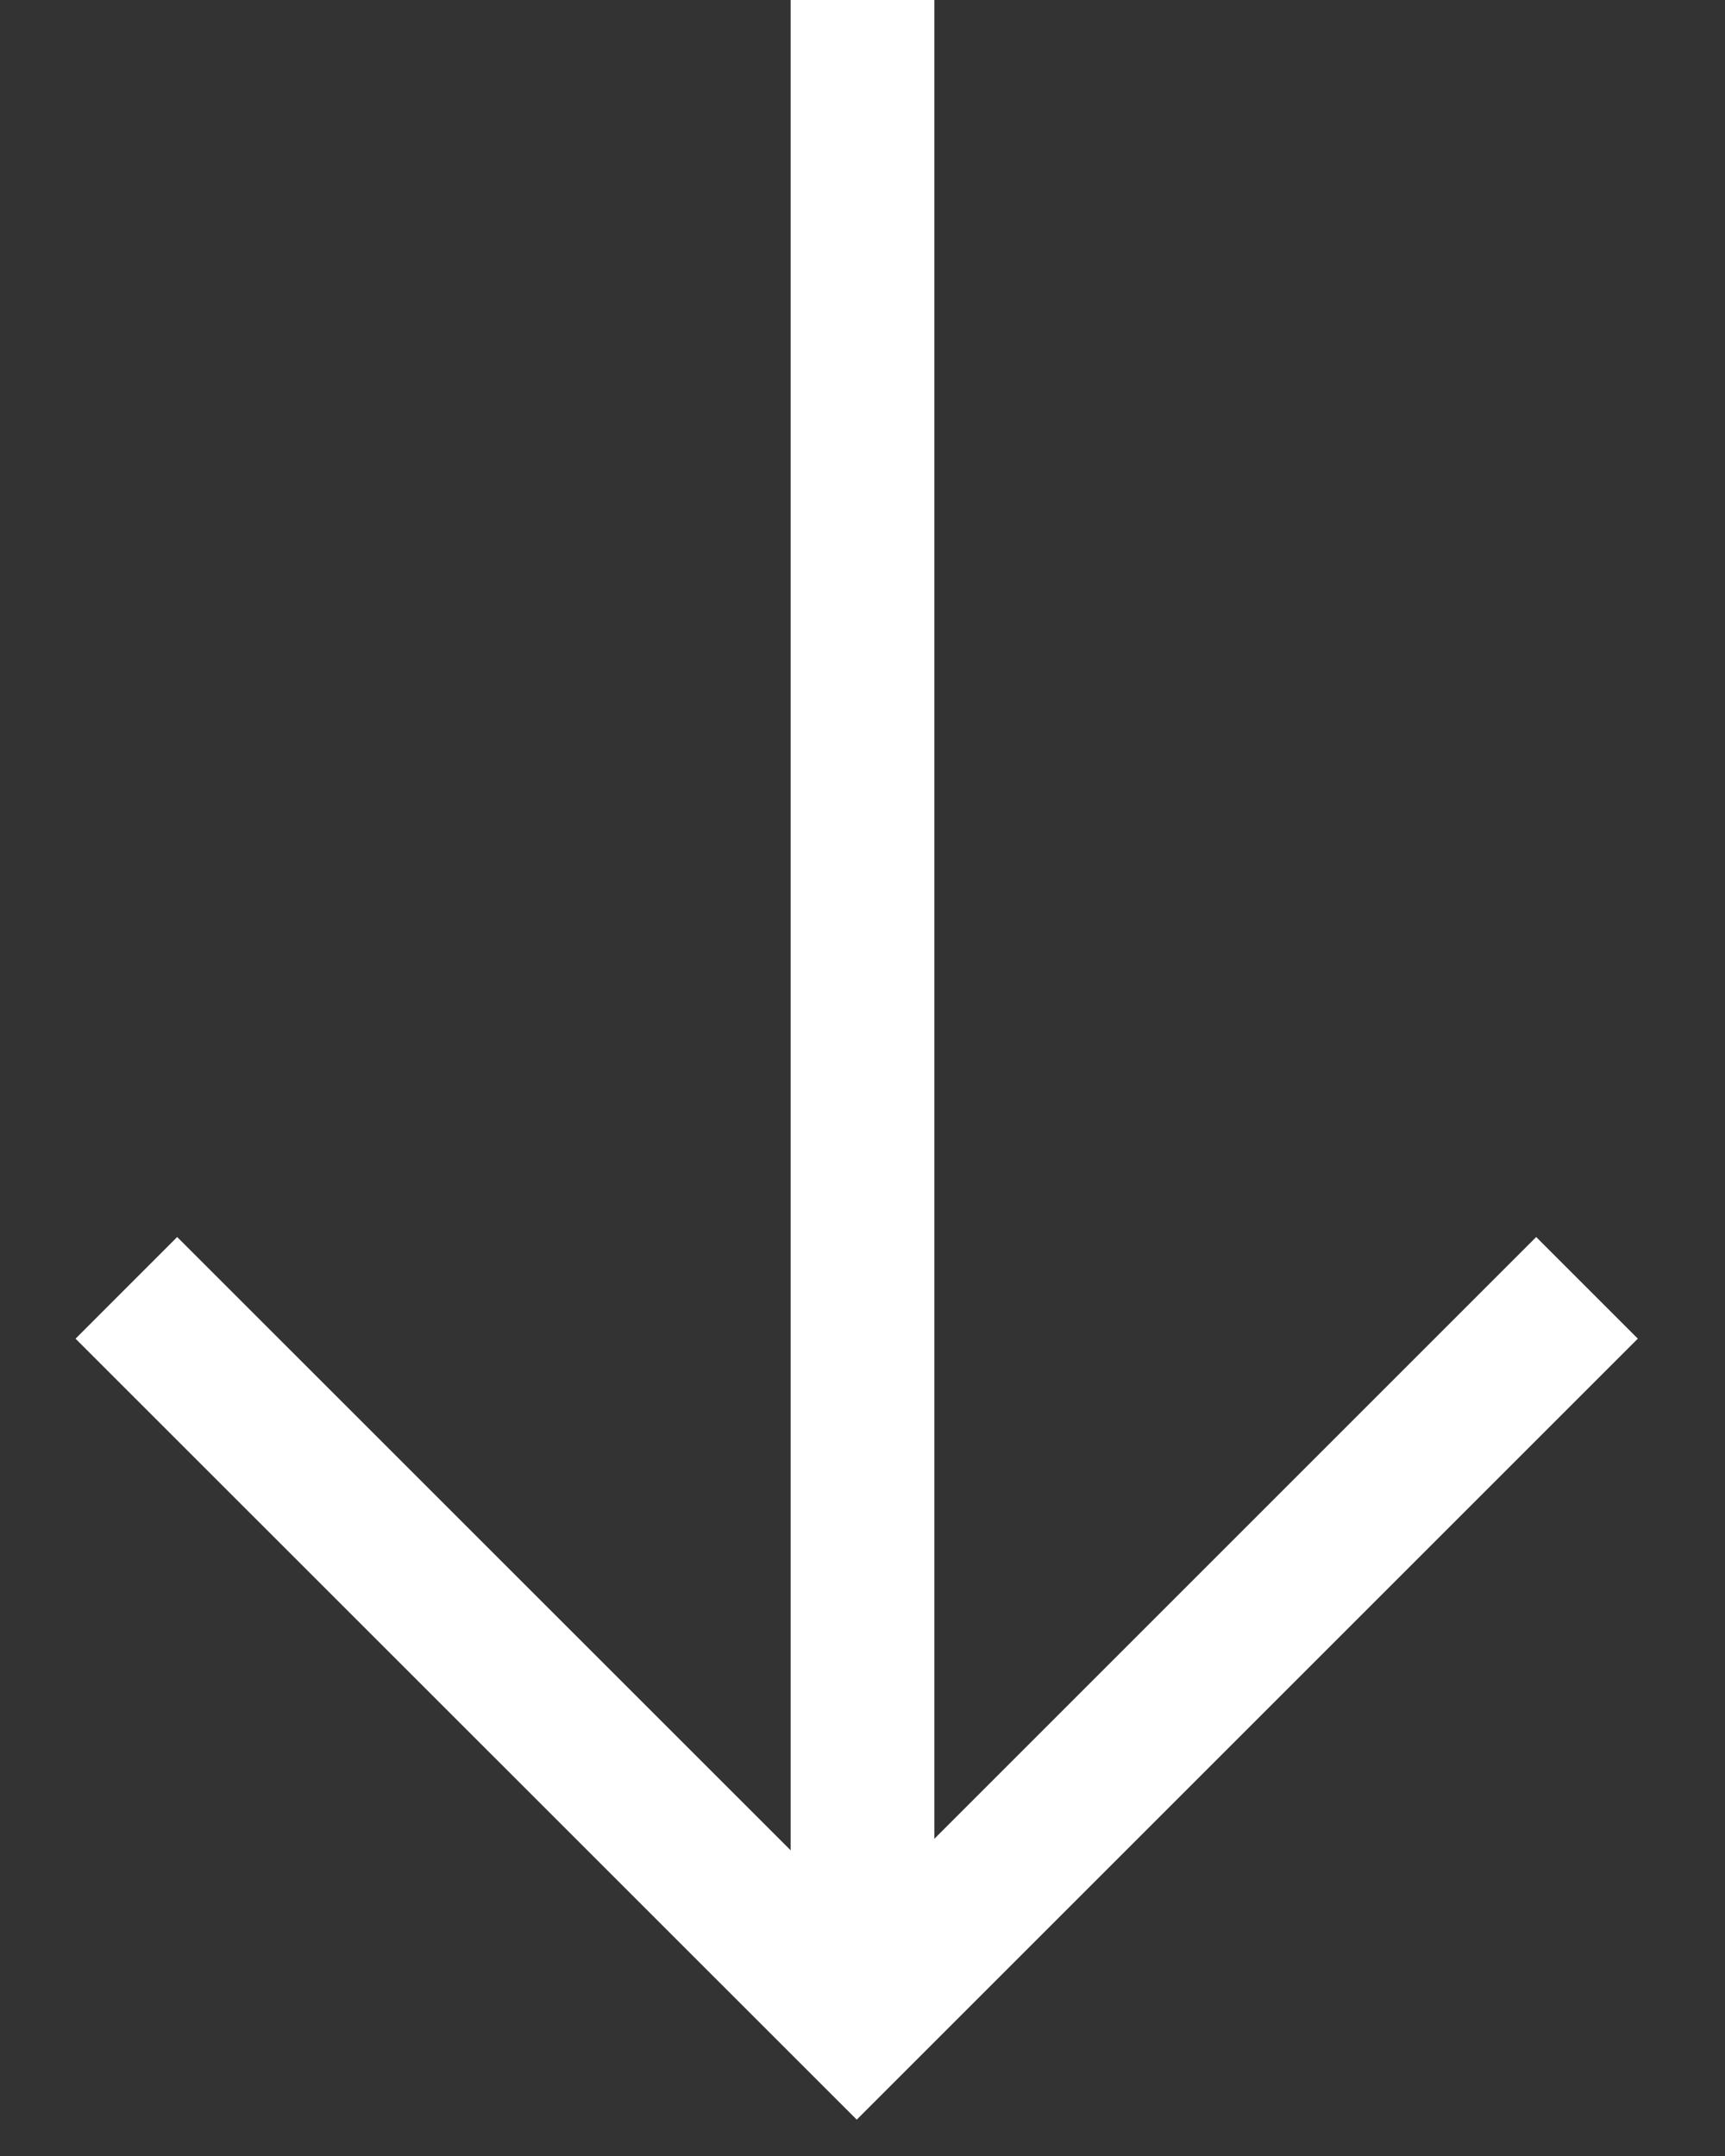
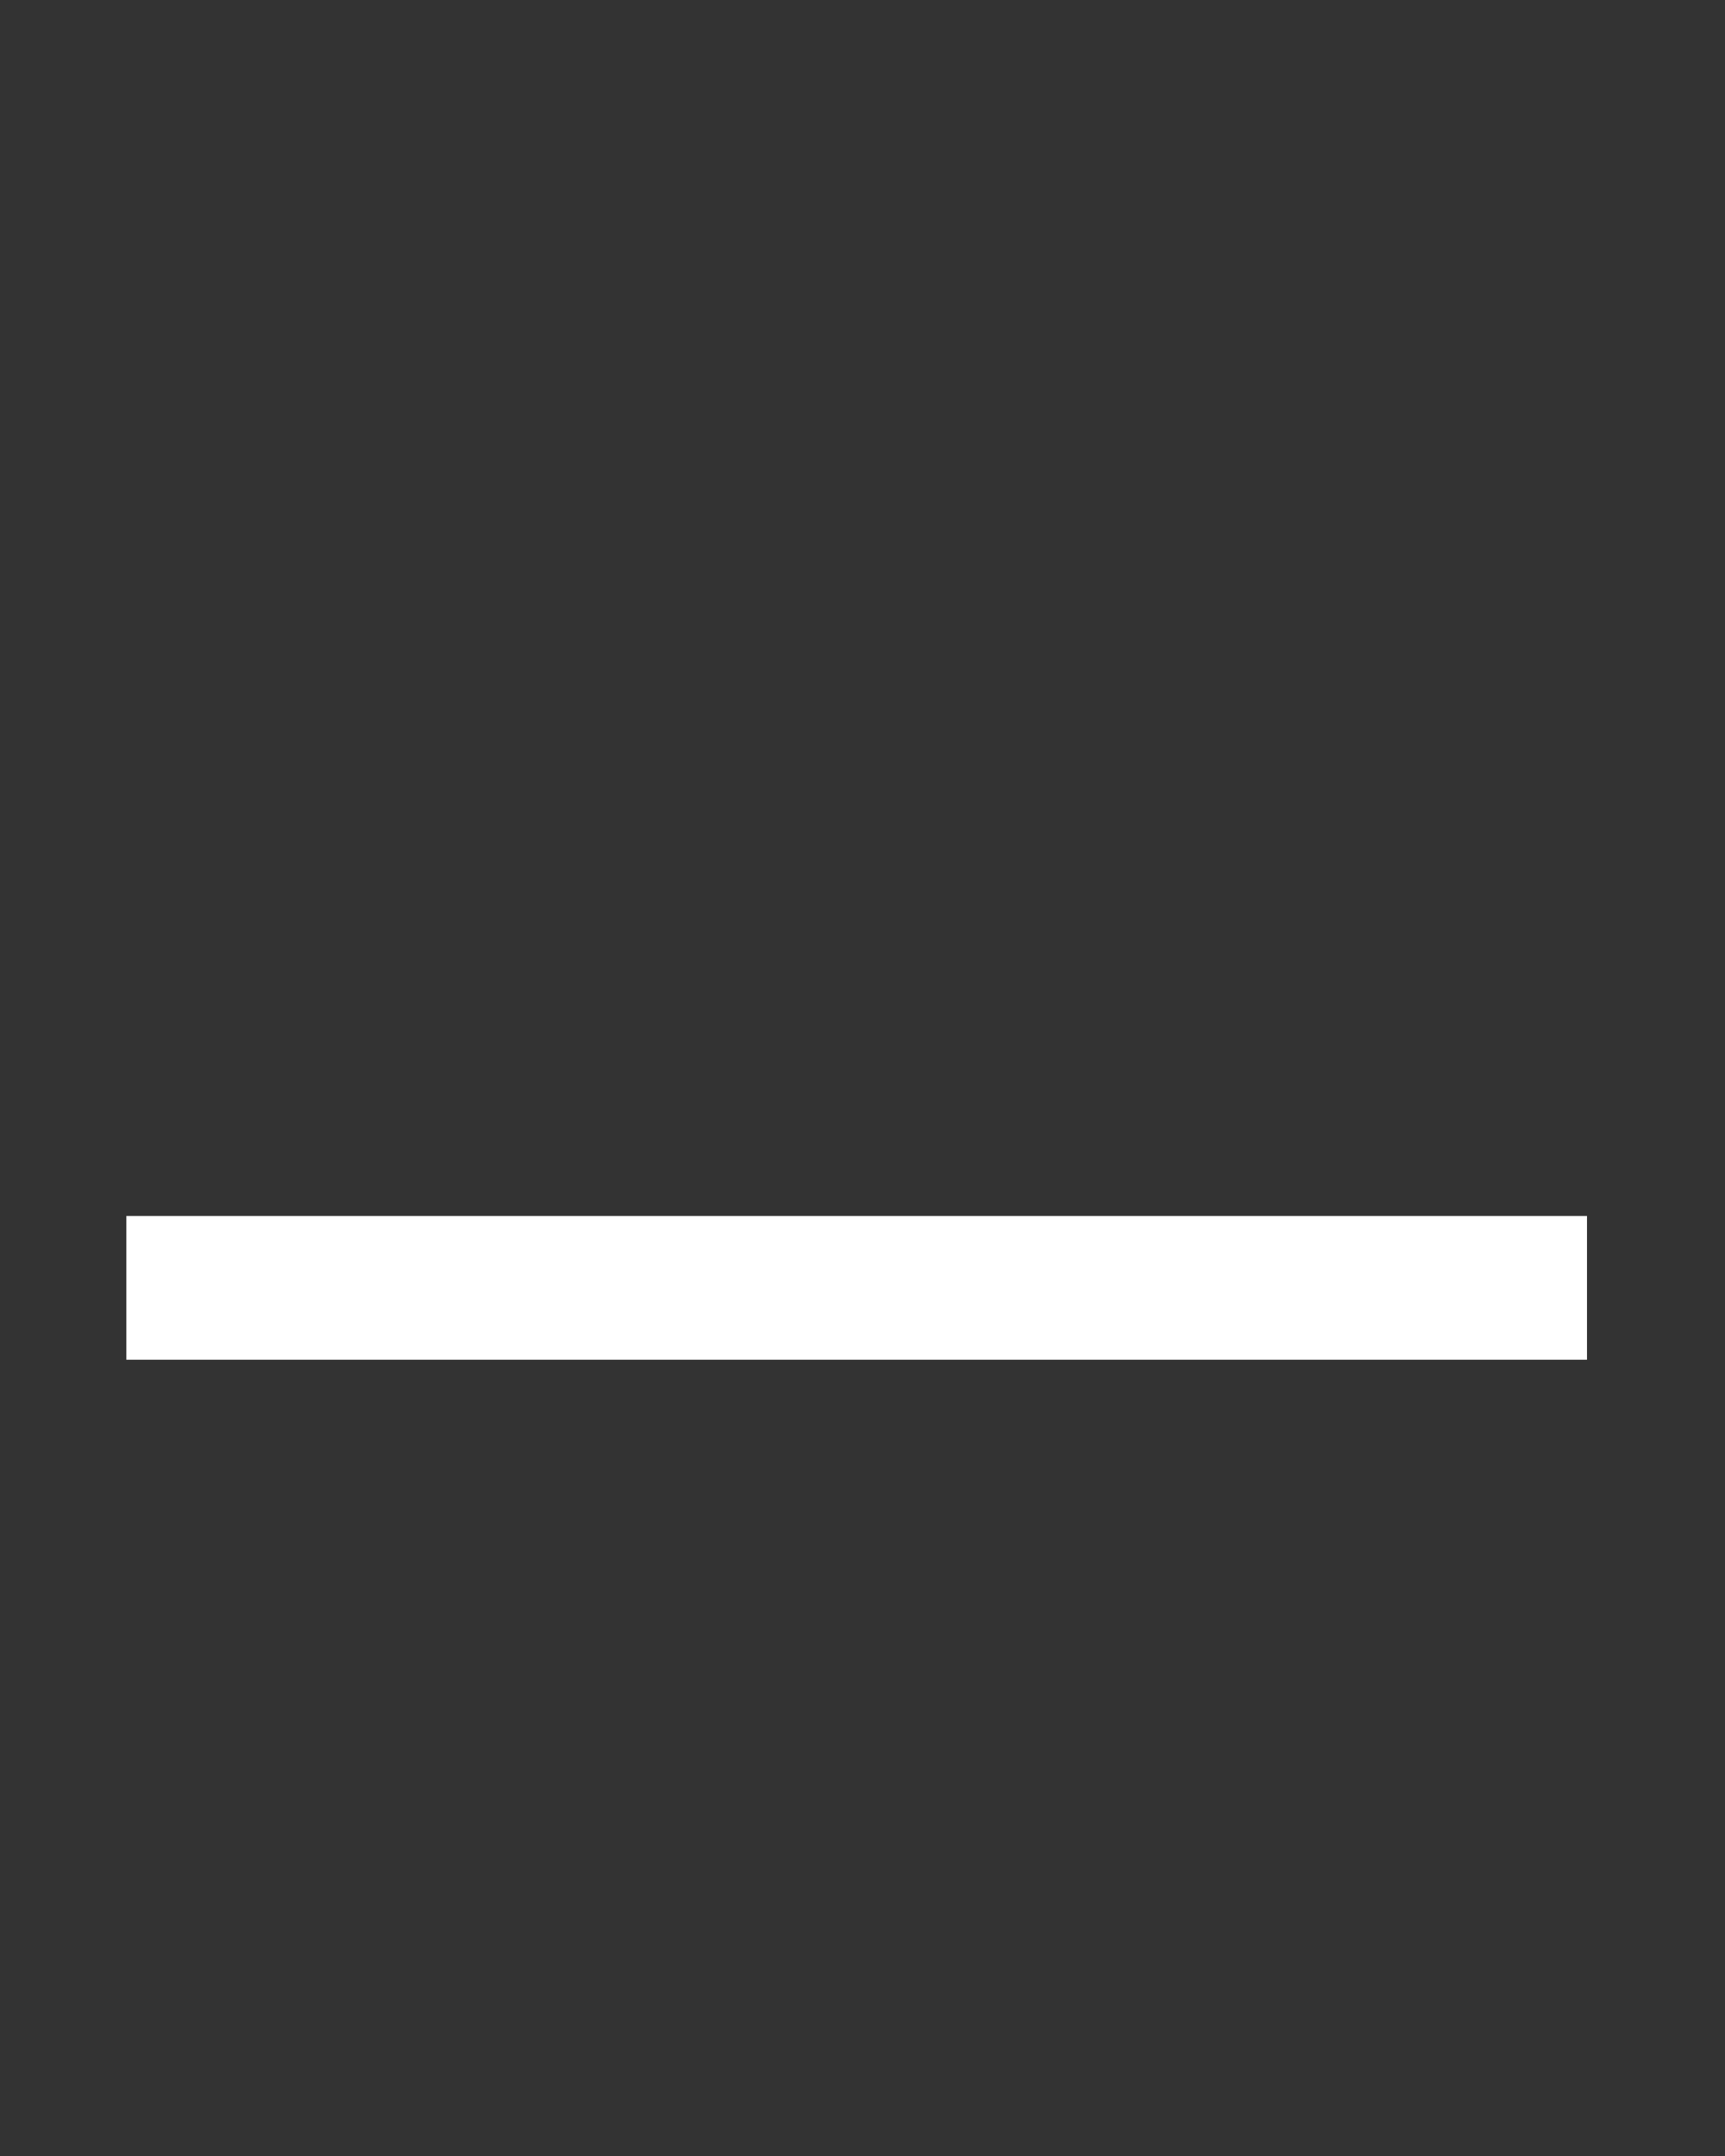
<svg xmlns="http://www.w3.org/2000/svg" viewBox="0 0 12 15" fill="none">
  <rect x="0" y="0" width="12" height="15" fill="#333333" stroke="none" />
-   <path d="M0.879 8.96L5.96 14.04L11.04 8.96" stroke="white" />
-   <path d="M6 0V14" stroke="white" />
+   <path d="M0.879 8.96L11.04 8.96" stroke="white" />
</svg>